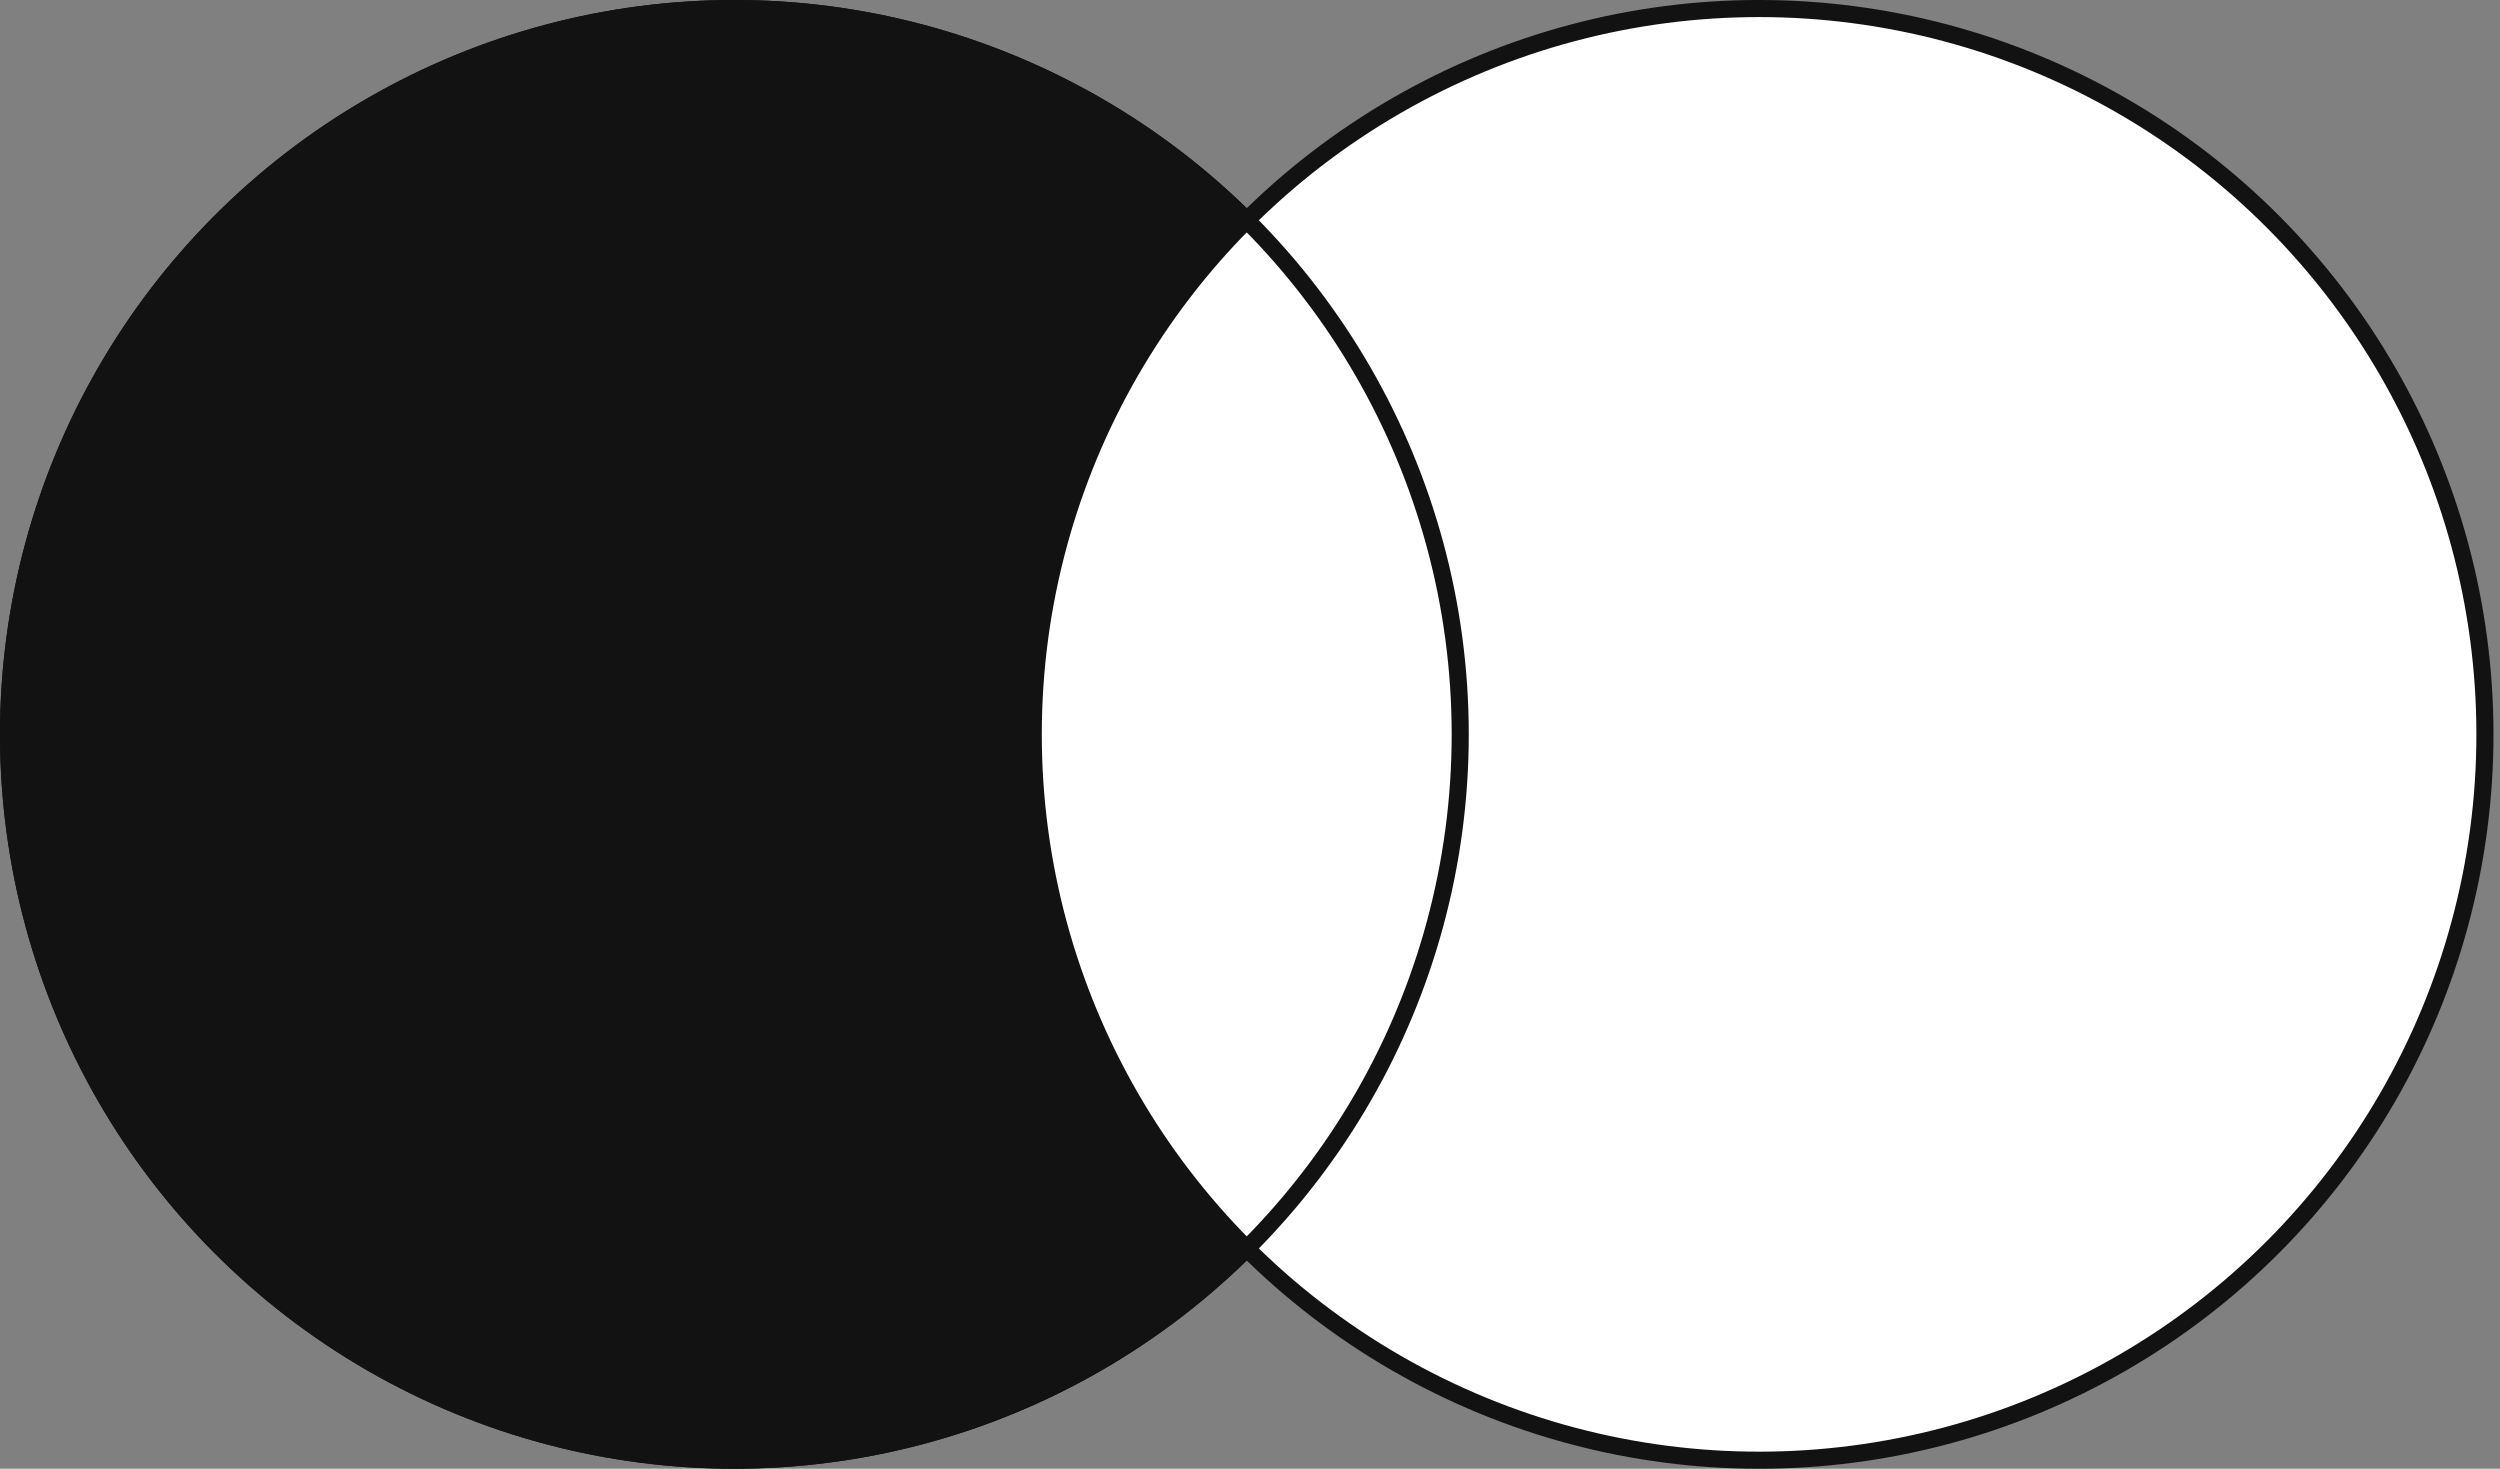
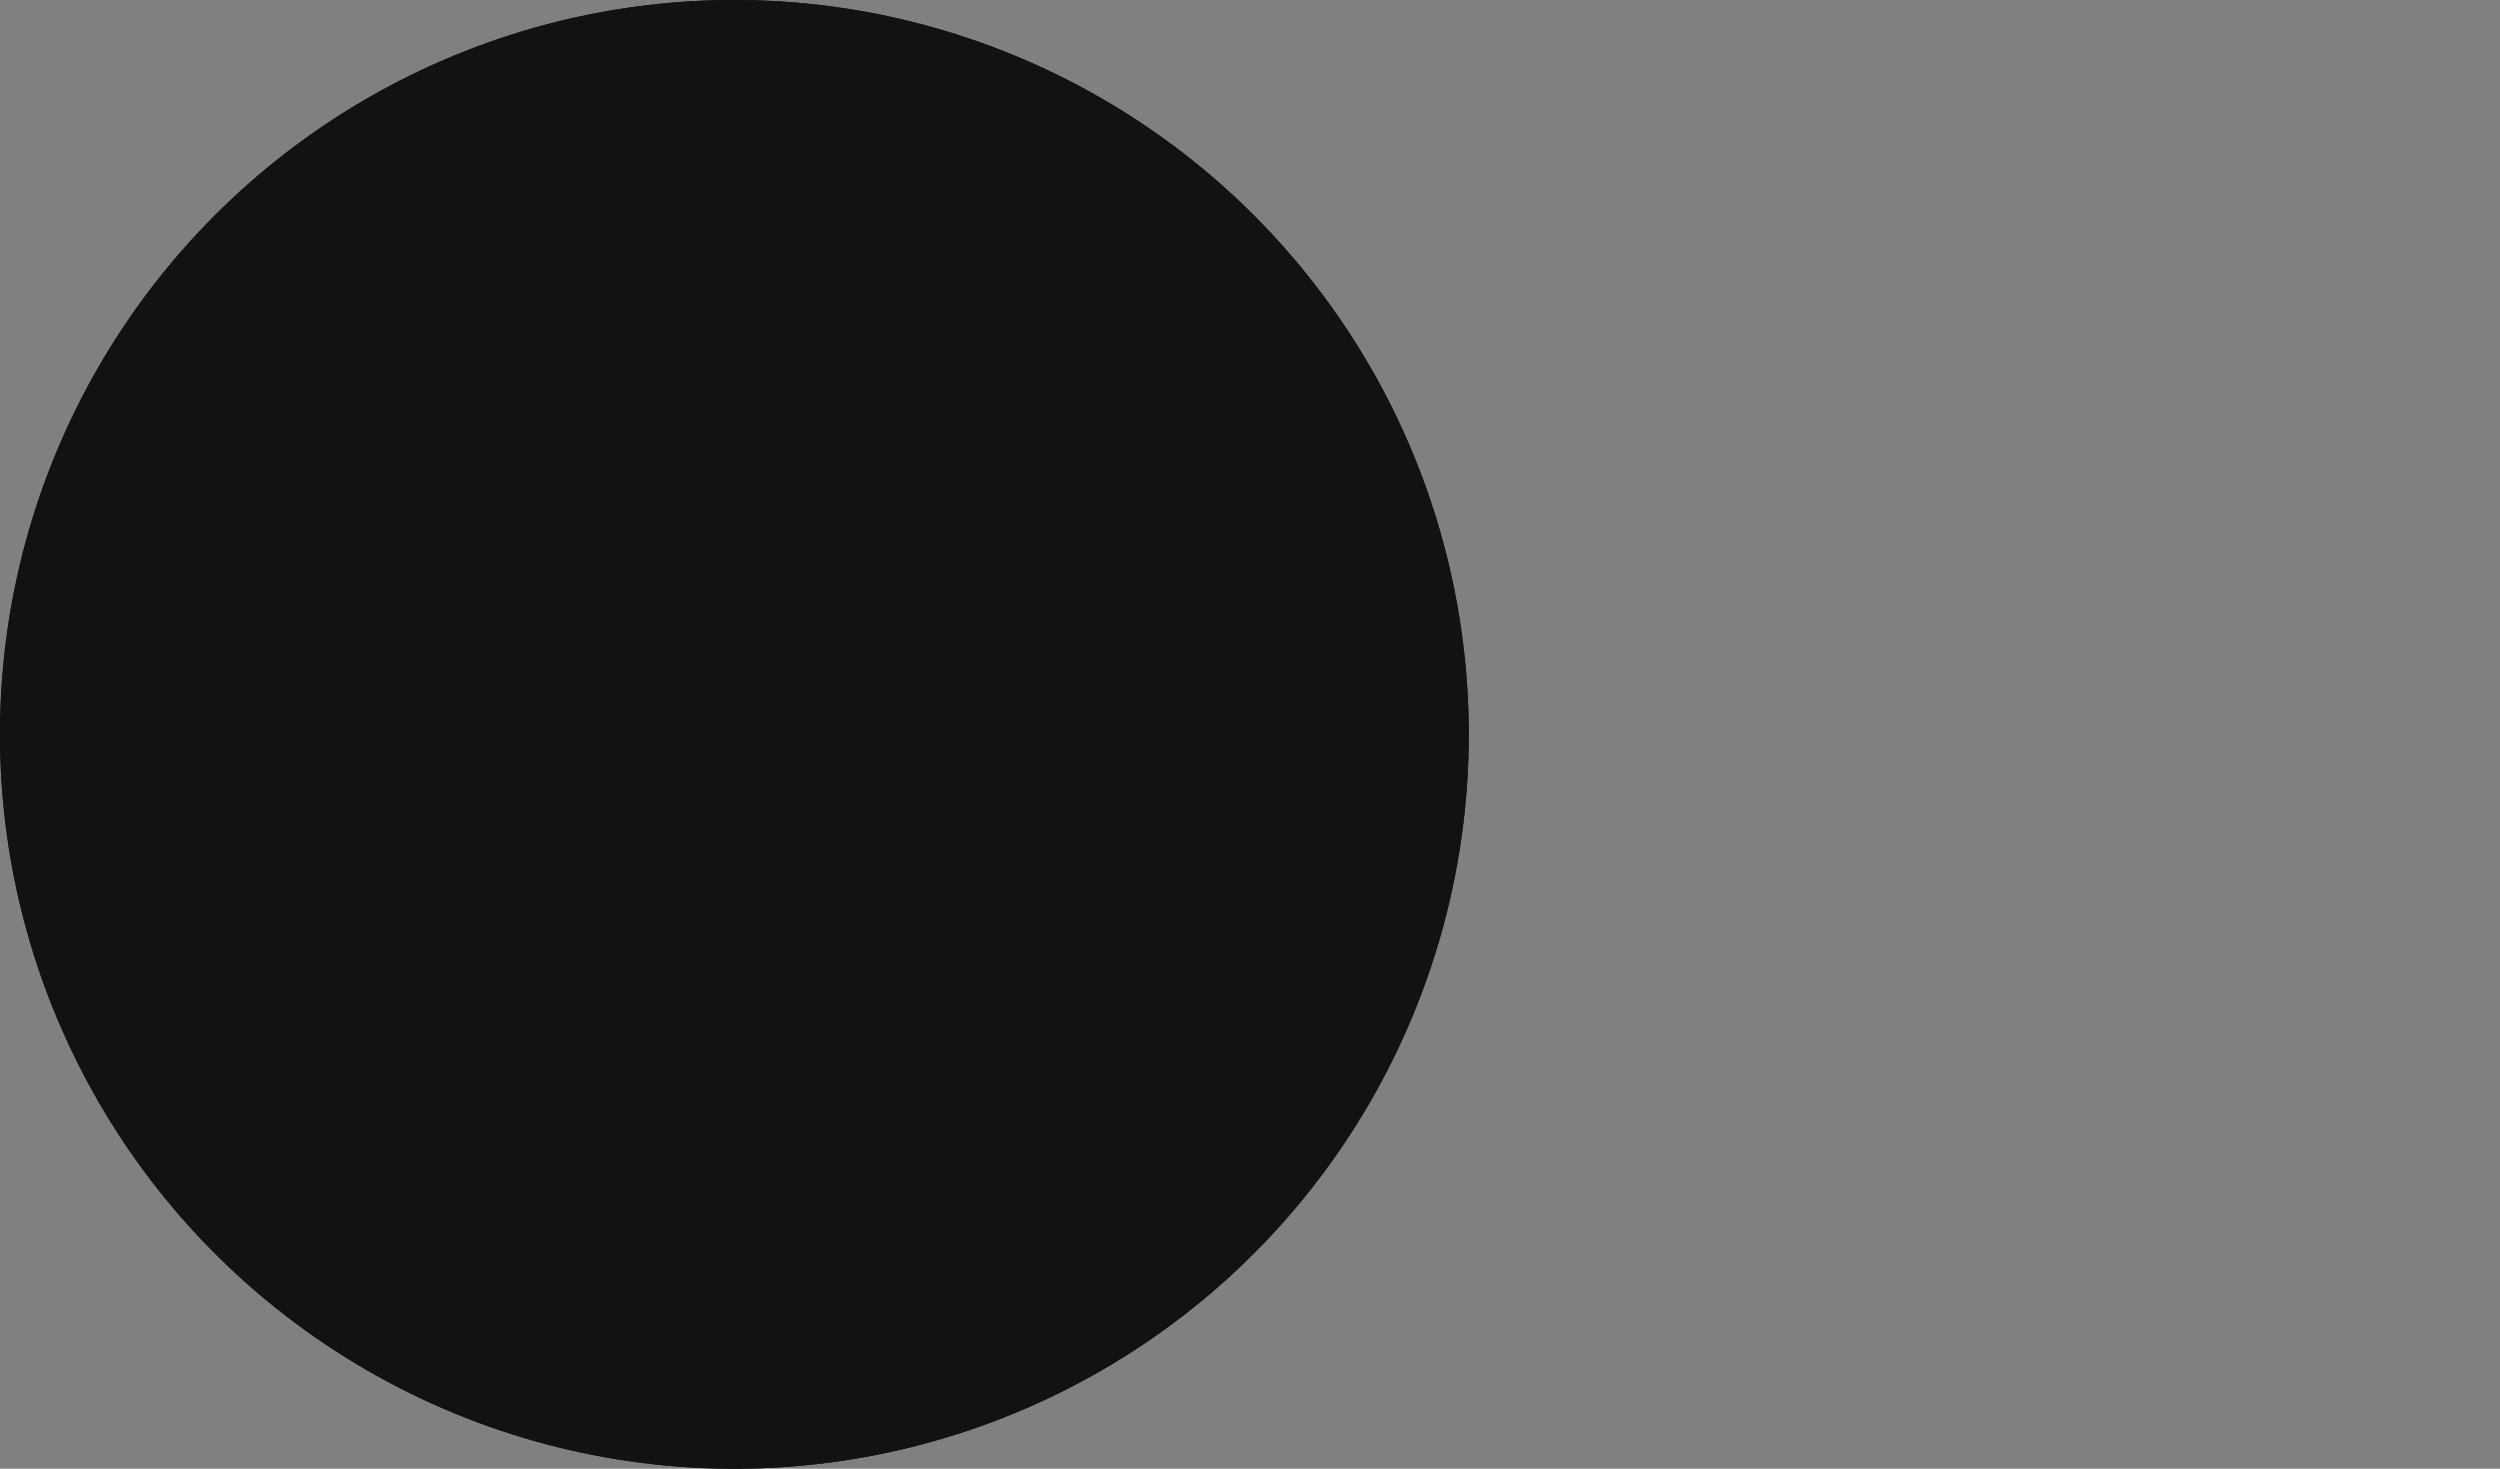
<svg xmlns="http://www.w3.org/2000/svg" width="80" height="47" viewBox="0 0 80 47" fill="none">
  <rect x="0" y="0" width="80" height="47" fill="#808080" stroke="none" />
  <circle cx="23.5" cy="23.5" r="23.227" fill="#121212" stroke="#121212" stroke-width="0.547" />
-   <circle cx="56.291" cy="23.5" r="23.227" fill="white" stroke="#121212" stroke-width="0.547" />
  <circle cx="23.5" cy="23.5" r="23.227" stroke="#121212" stroke-width="0.547" />
</svg>